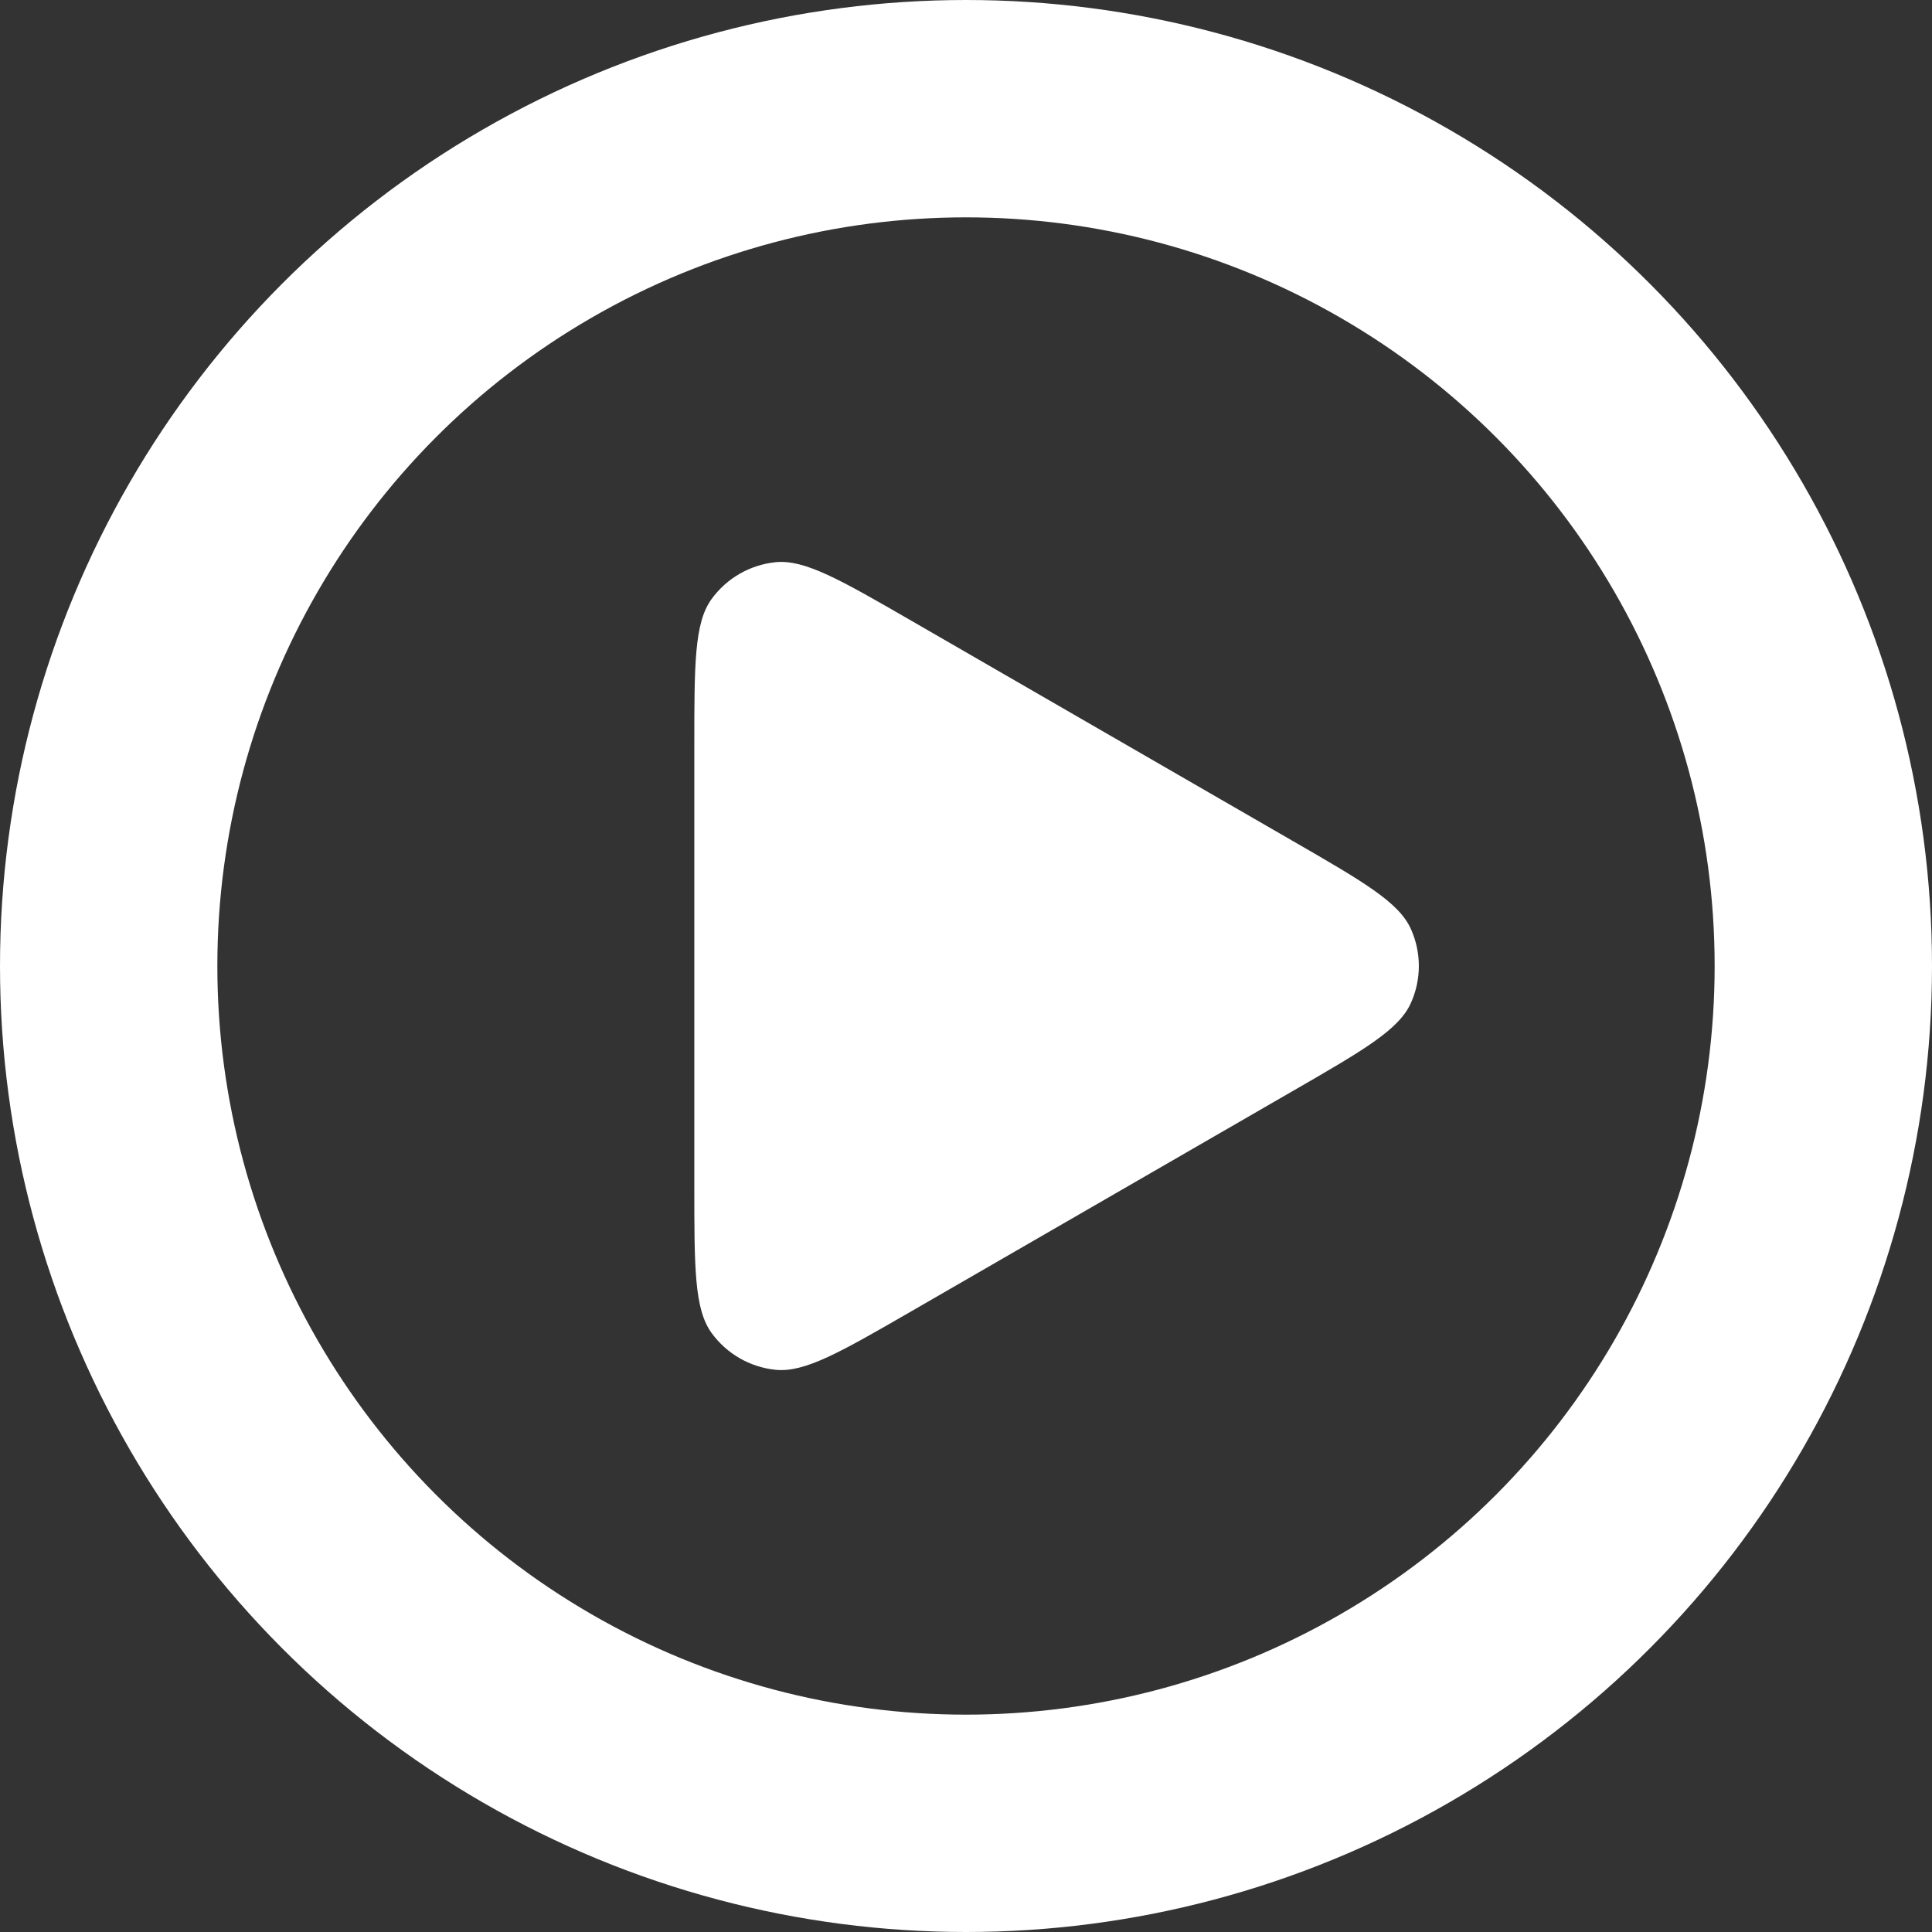
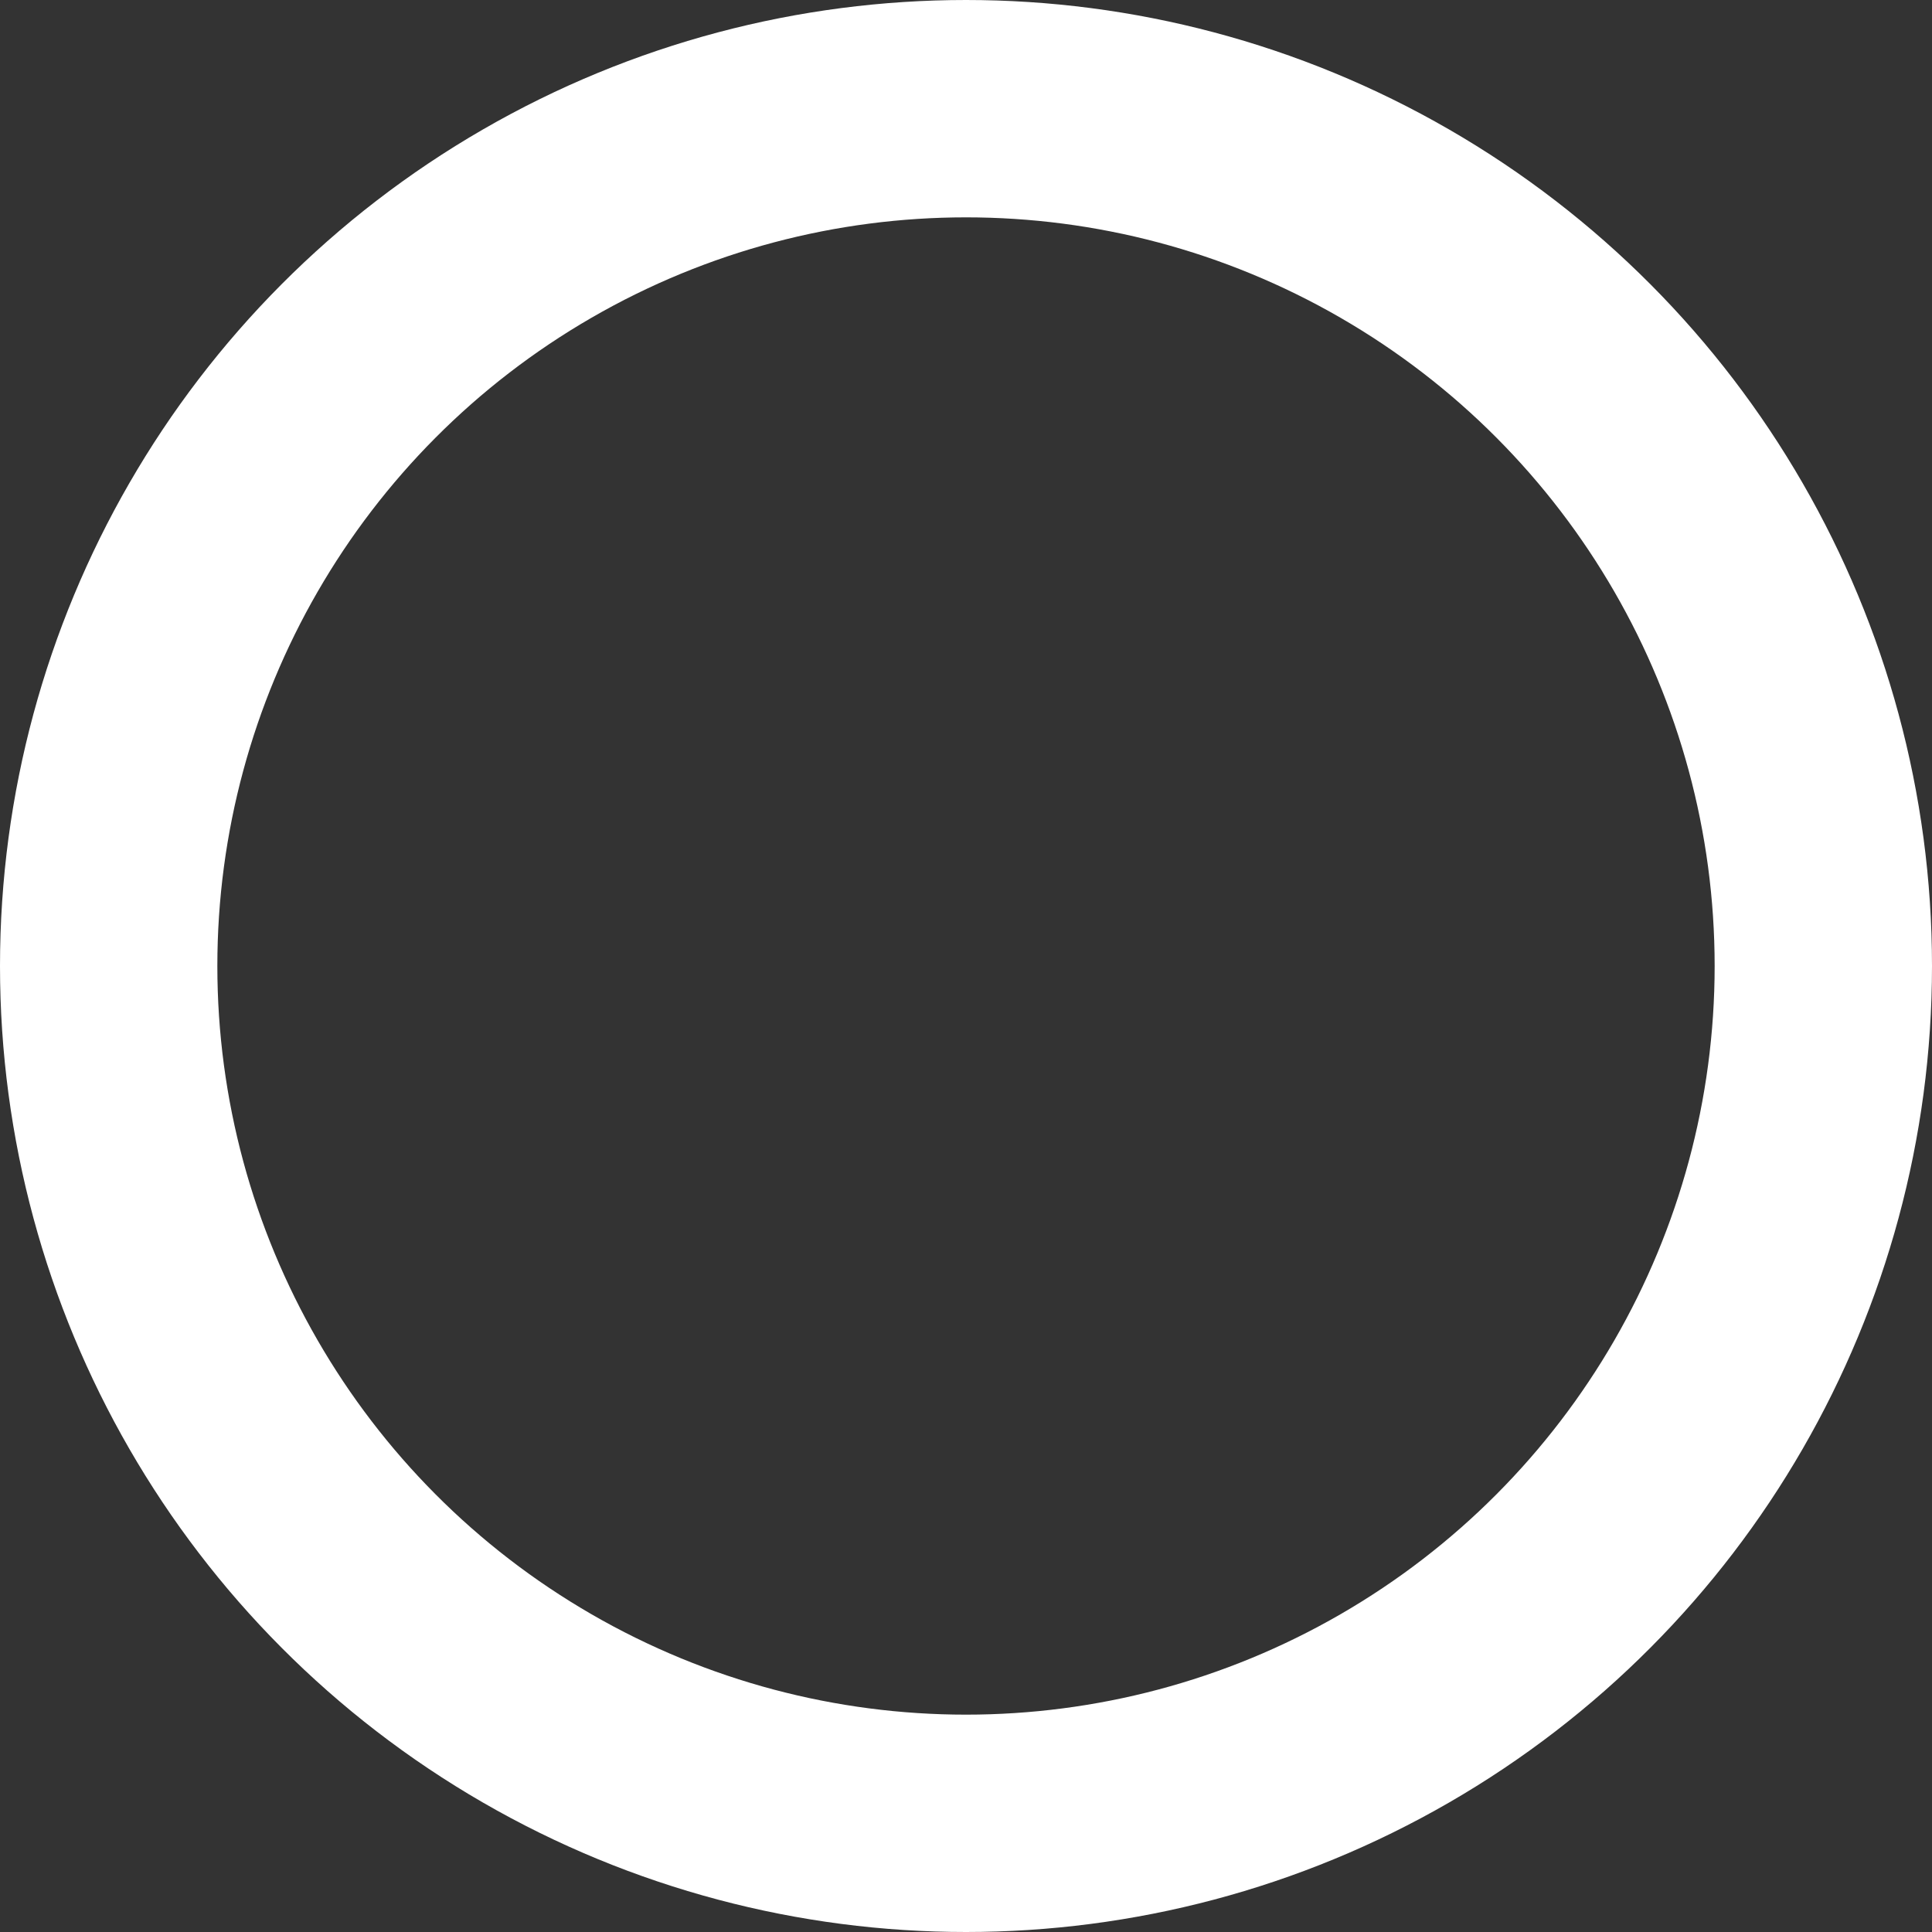
<svg xmlns="http://www.w3.org/2000/svg" width="16" height="16" viewBox="0 0 16 16" fill="none">
  <rect x="0" y="0" width="16" height="16" fill="#333333" stroke="none" />
  <circle cx="8" cy="8" r="7.1" stroke="white" stroke-width="1.8" />
-   <path d="M10.7 6.961C11.291 7.302 11.586 7.472 11.685 7.695C11.772 7.889 11.772 8.111 11.685 8.305C11.586 8.528 11.291 8.698 10.7 9.039L7.55 10.858C6.959 11.199 6.664 11.369 6.422 11.344C6.21 11.322 6.018 11.211 5.893 11.039C5.75 10.842 5.75 10.501 5.75 9.819L5.75 6.181C5.75 5.499 5.75 5.158 5.893 4.961C6.018 4.789 6.21 4.678 6.422 4.656C6.664 4.631 6.959 4.801 7.55 5.142L10.7 6.961Z" fill="white" />
</svg>